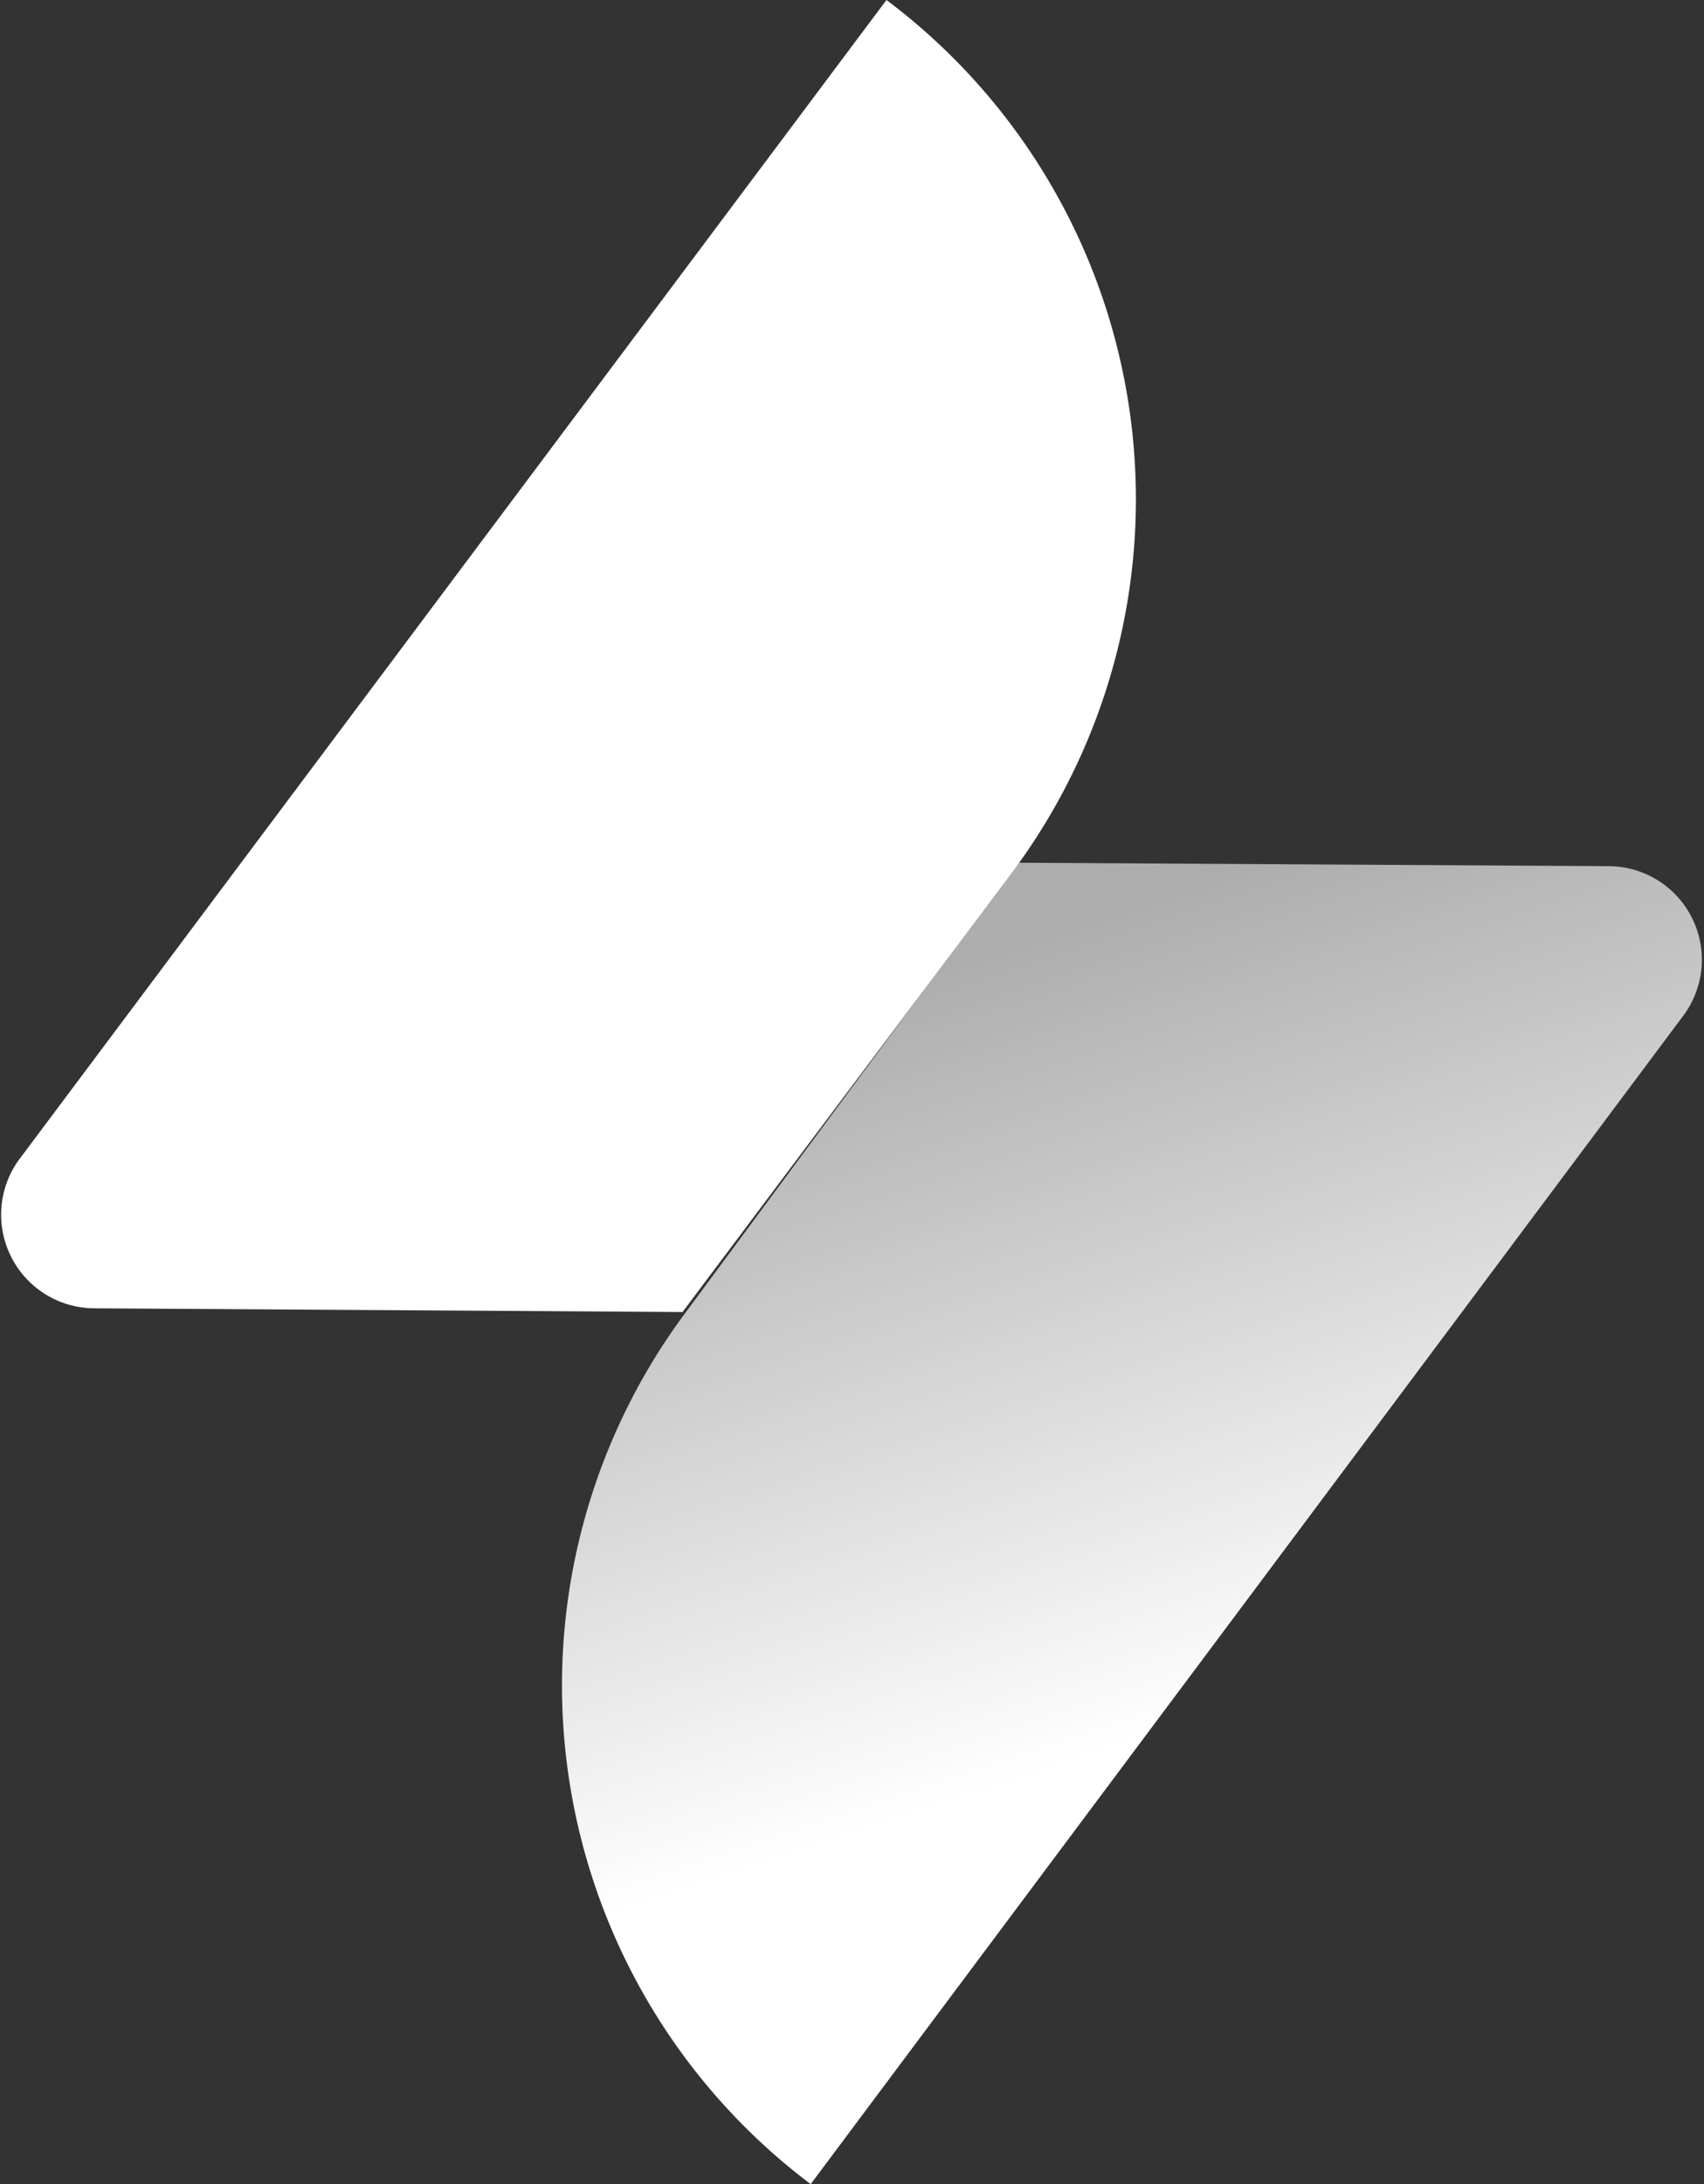
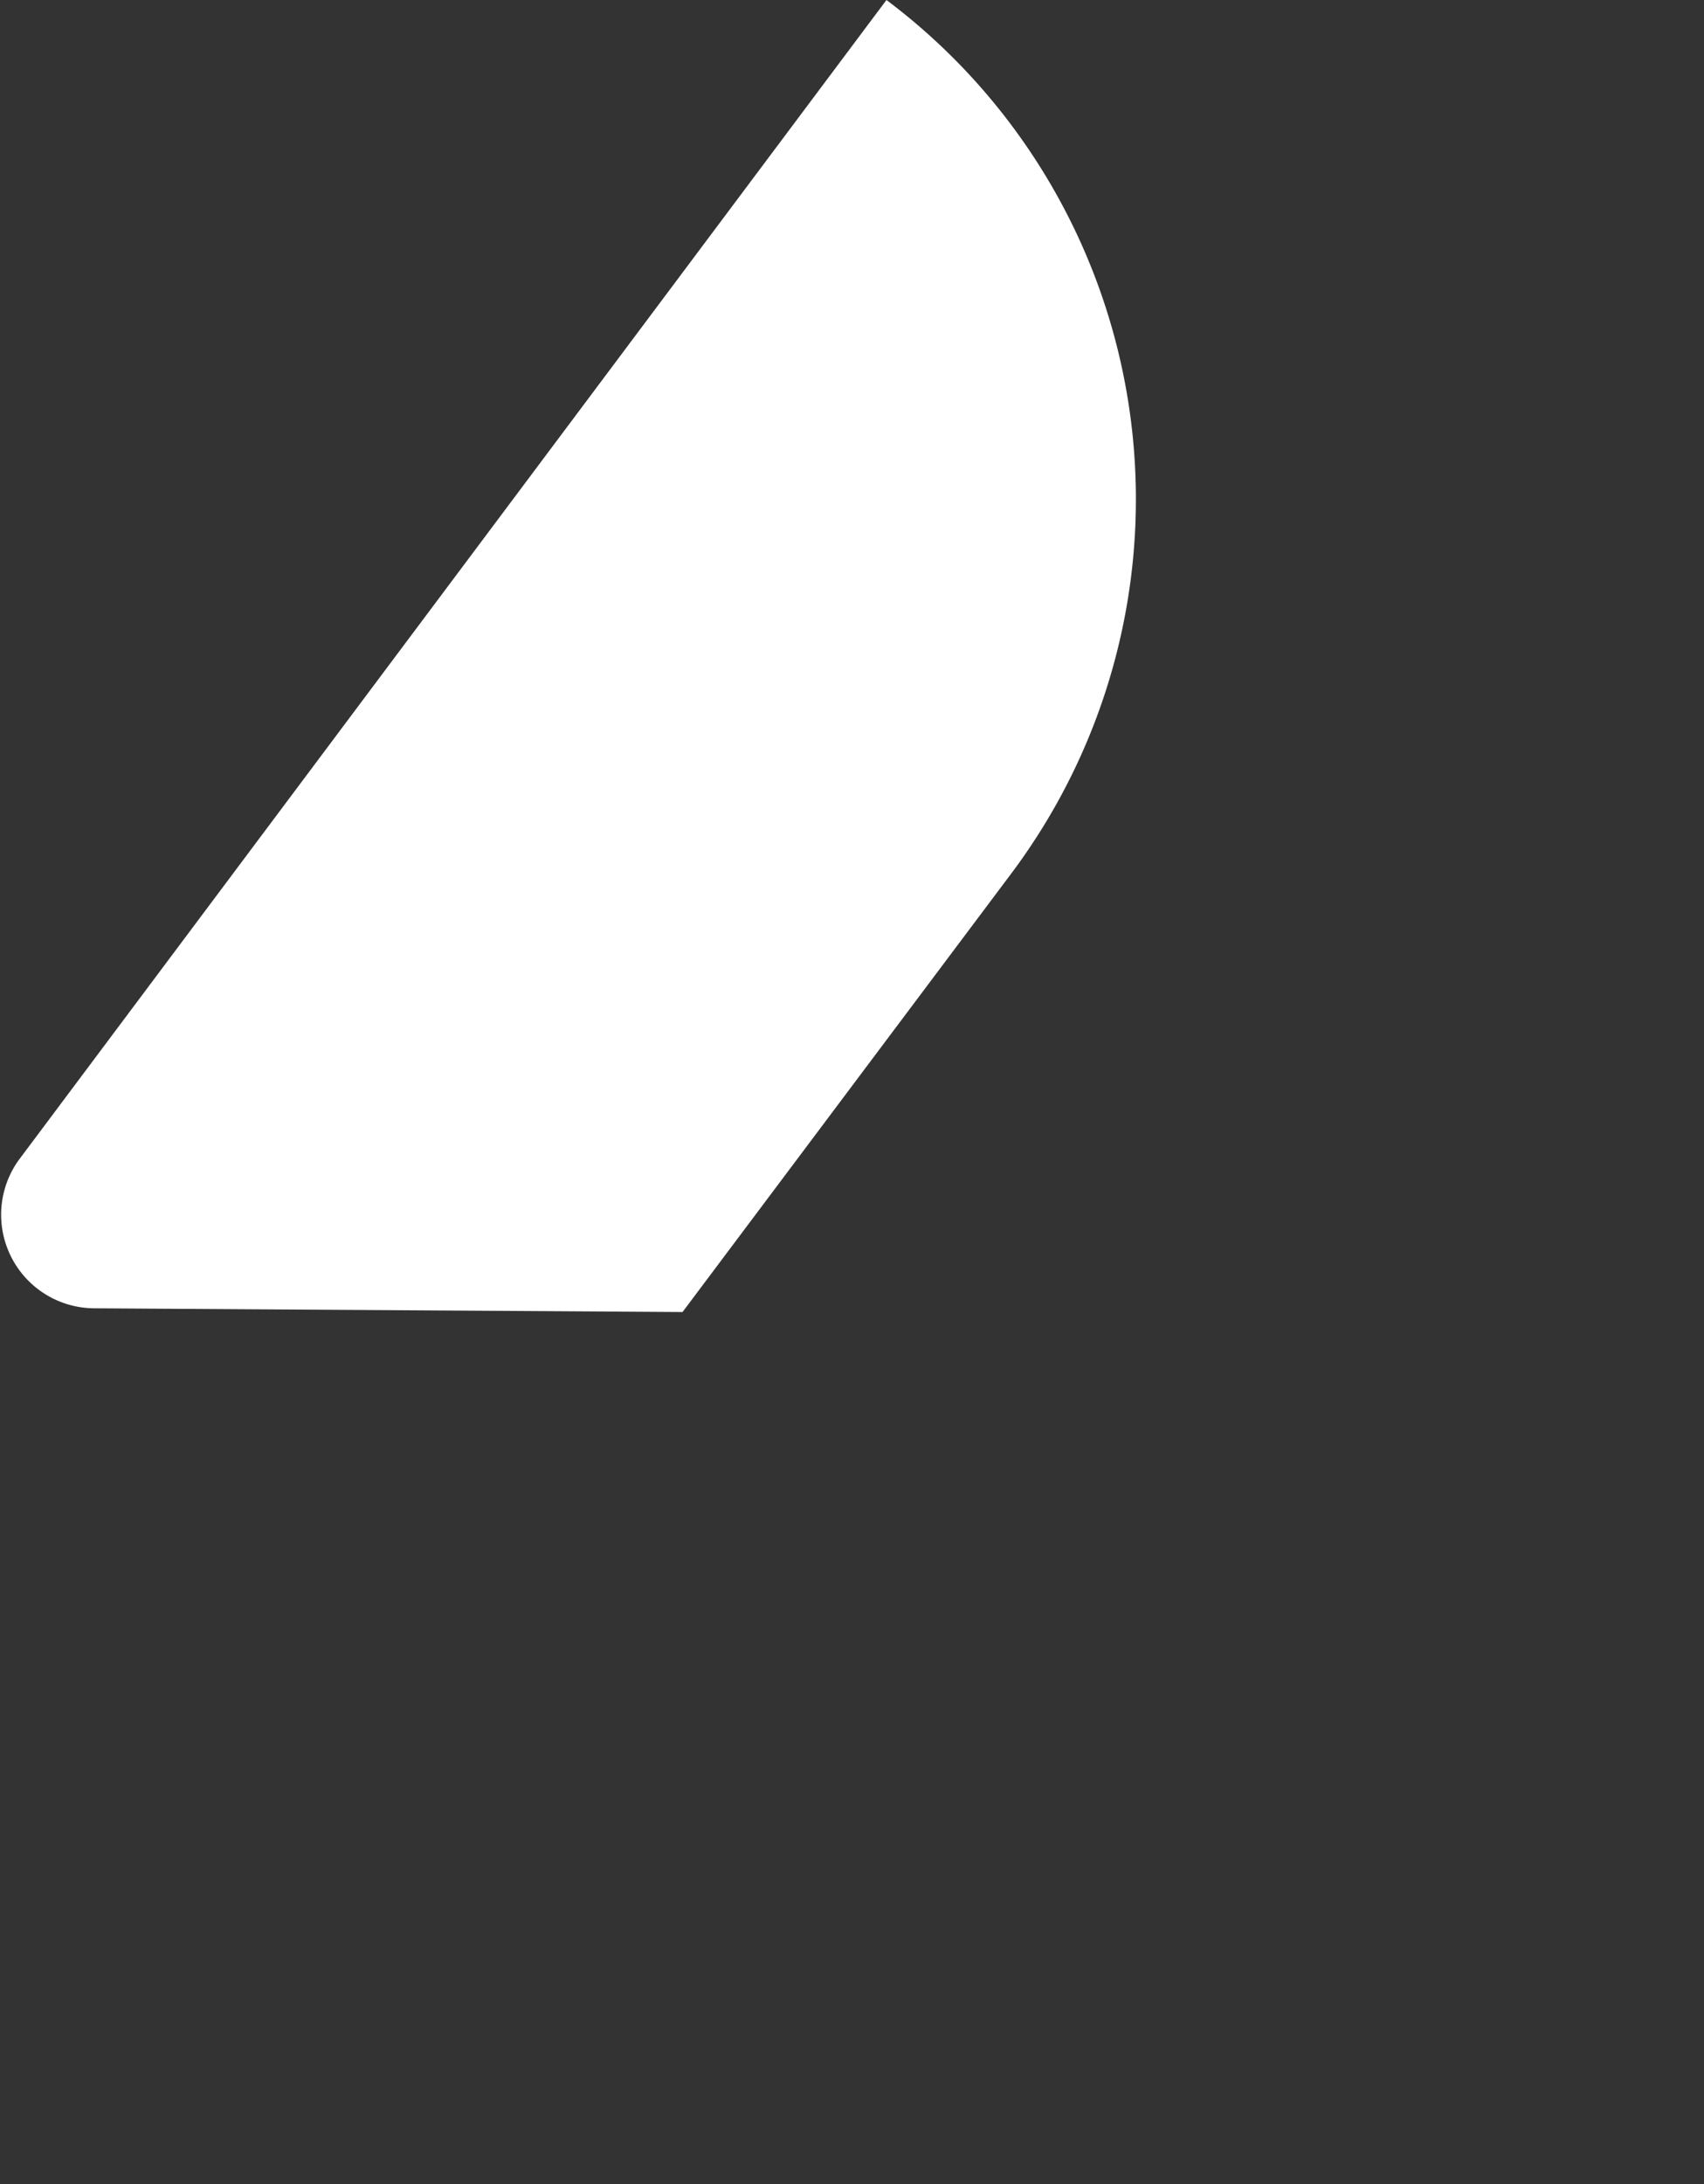
<svg xmlns="http://www.w3.org/2000/svg" width="54.65" height="70" viewBox="0 0 54.65 70">
  <rect x="0" y="0" width="54.65" height="70" fill="#333333" stroke="none" />
  <defs>
    <style>.cls-1{fill:url(#linear-gradient);}.cls-2{fill:#fff;}</style>
    <linearGradient id="linear-gradient" x1="23.99" y1="62.98" x2="32.15" y2="87.14" gradientTransform="translate(8.29 -32.67) rotate(0.35)" gradientUnits="userSpaceOnUse">
      <stop offset="0" stop-color="#fff" stop-opacity="0.6" />
      <stop offset="1" stop-color="#fff" />
    </linearGradient>
  </defs>
  <title>jira service desk-icon-gradient-white</title>
  <g id="Layer_2" data-name="Layer 2">
    <g id="Logos">
-       <path class="cls-1" d="M32.65,27.65l19,.11a3,3,0,0,1,2.36,4.76L26,70a20,20,0,0,1-4-27.95Z" />
      <path class="cls-2" d="M21.89,42.05,3,41.93A3,3,0,0,1,.6,37.18L28.43,0a20,20,0,0,1,4,28Z" />
    </g>
  </g>
</svg>